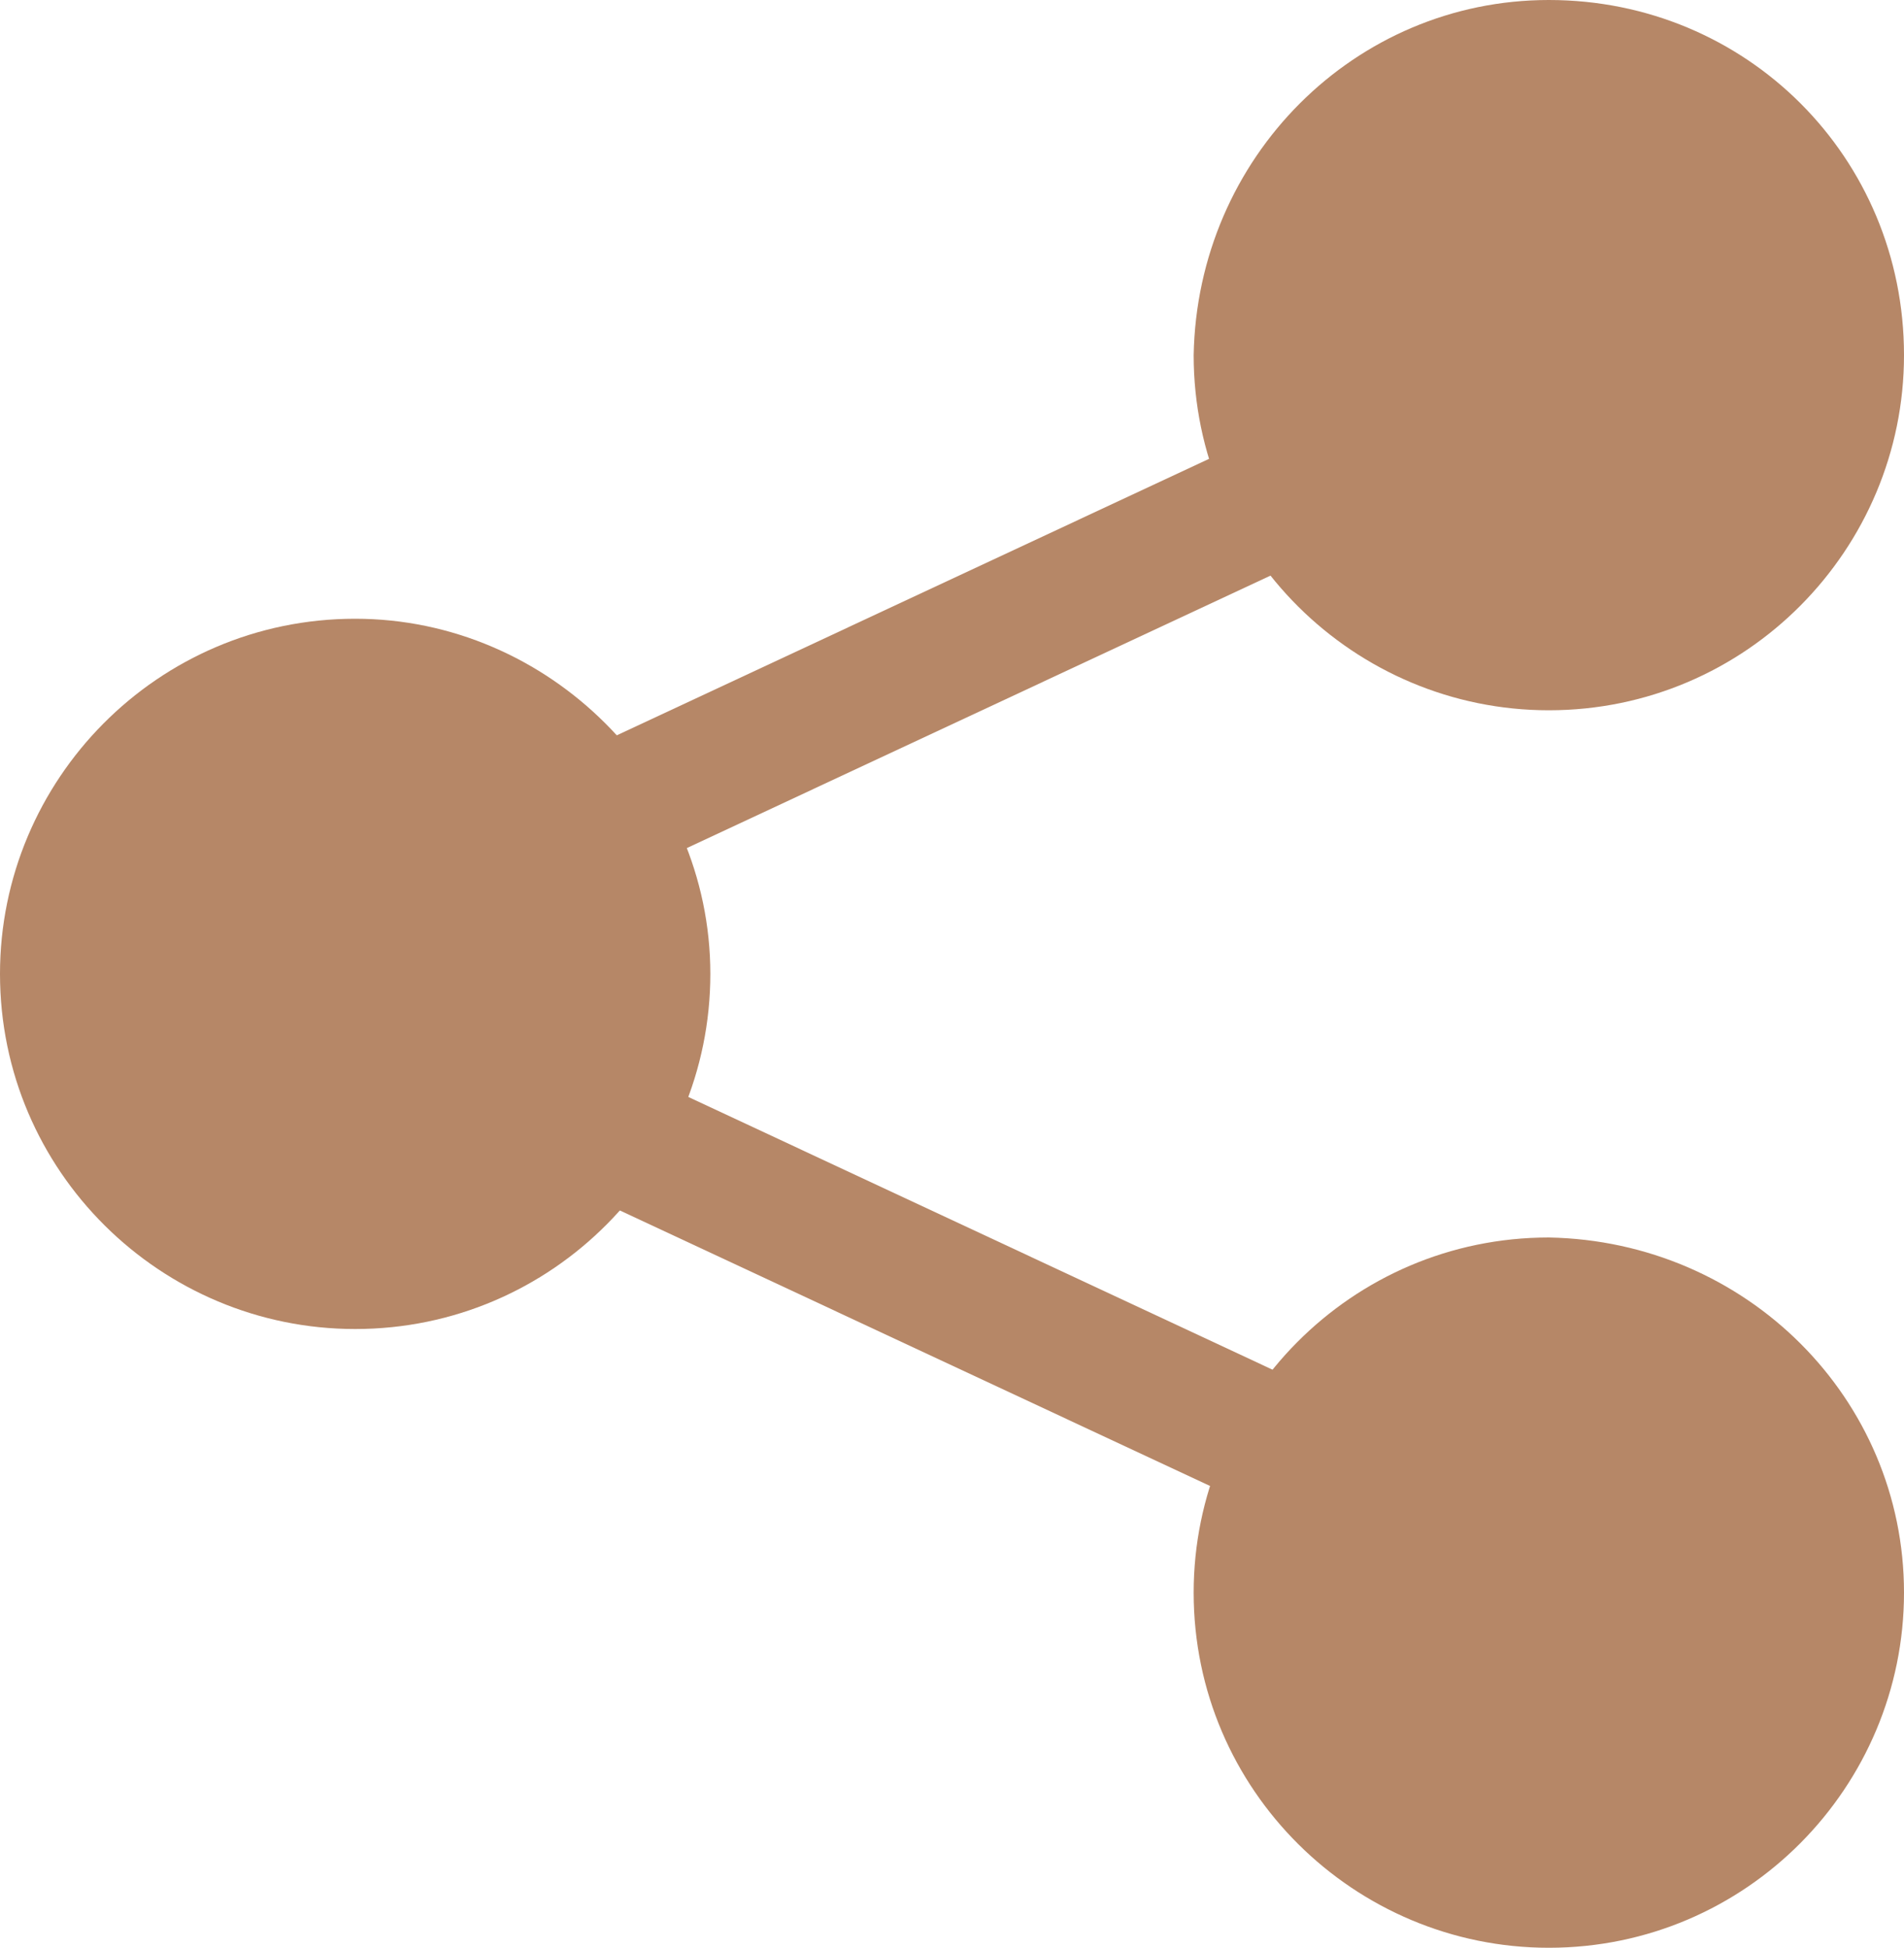
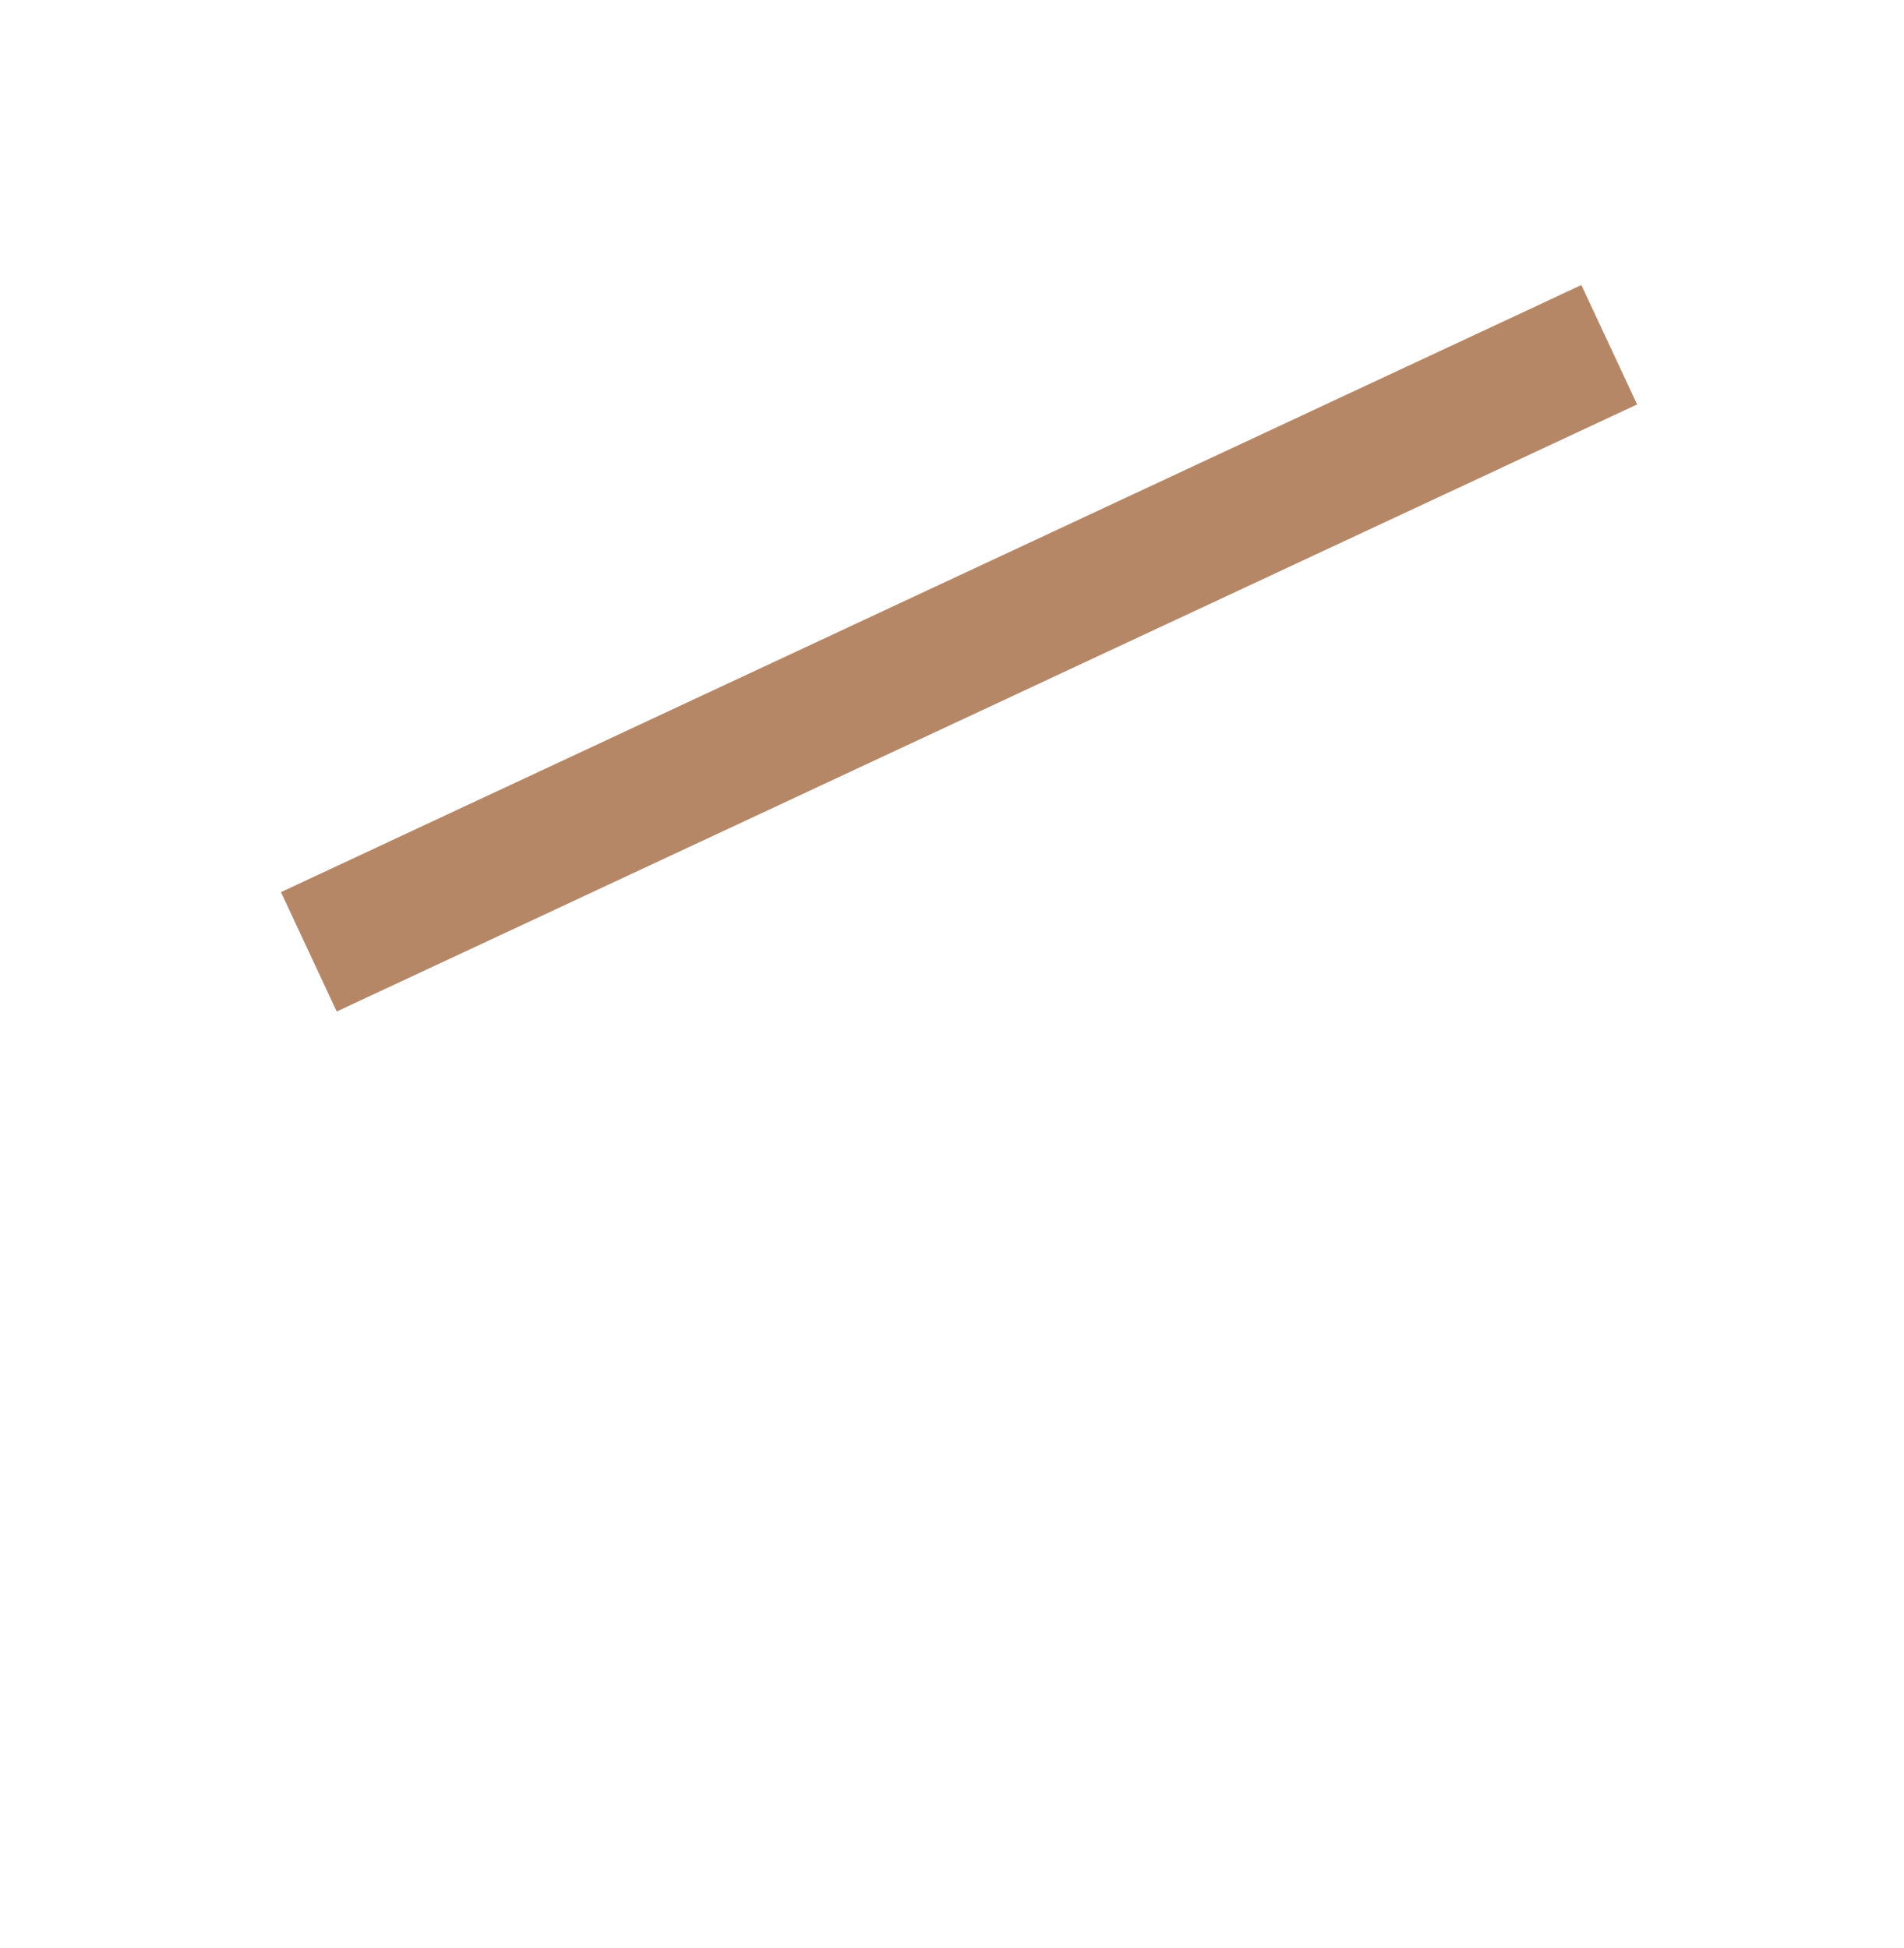
<svg xmlns="http://www.w3.org/2000/svg" version="1.1" id="Layer_1" x="0px" y="0px" viewBox="0 0 52 53.2" style="enable-background:new 0 0 52 53.2;" xml:space="preserve">
  <style type="text/css">
	.st0{fill:#B68767;}
</style>
  <g>
    <g>
      <g>
-         <path class="st0" d="M52,9.7c0,5.3-4.3,9.7-9.7,9.7c-5.3,0-9.7-4.3-9.7-9.7C32.7,4.3,37,0,42.3,0C47.7,0,52,4.3,52,9.7z" />
-       </g>
+         </g>
      <g>
-         <path class="st0" d="M52,43.5c0,5.3-4.3,9.7-9.7,9.7c-5.3,0-9.7-4.3-9.7-9.7c0-5.3,4.3-9.7,9.7-9.7C47.7,33.9,52,38.2,52,43.5z" />
-       </g>
+         </g>
    </g>
    <g>
-       <path class="st0" d="M19.4,26.6c0,5.3-4.3,9.7-9.7,9.7C4.4,36.3,0,32,0,26.6c0-5.3,4.3-9.7,9.7-9.7C15,16.9,19.4,21.3,19.4,26.6z" />
-     </g>
+       </g>
    <g>
      <rect x="6.6" y="15.9" transform="matrix(0.906 -0.423 0.423 0.906 -5.032 12.753)" class="st0" width="39.2" height="3.6" />
    </g>
    <g>
-       <rect x="24.4" y="15.8" transform="matrix(0.423 -0.906 0.906 0.423 -16.922 44.182)" class="st0" width="3.6" height="39.2" />
-     </g>
+       </g>
  </g>
</svg>